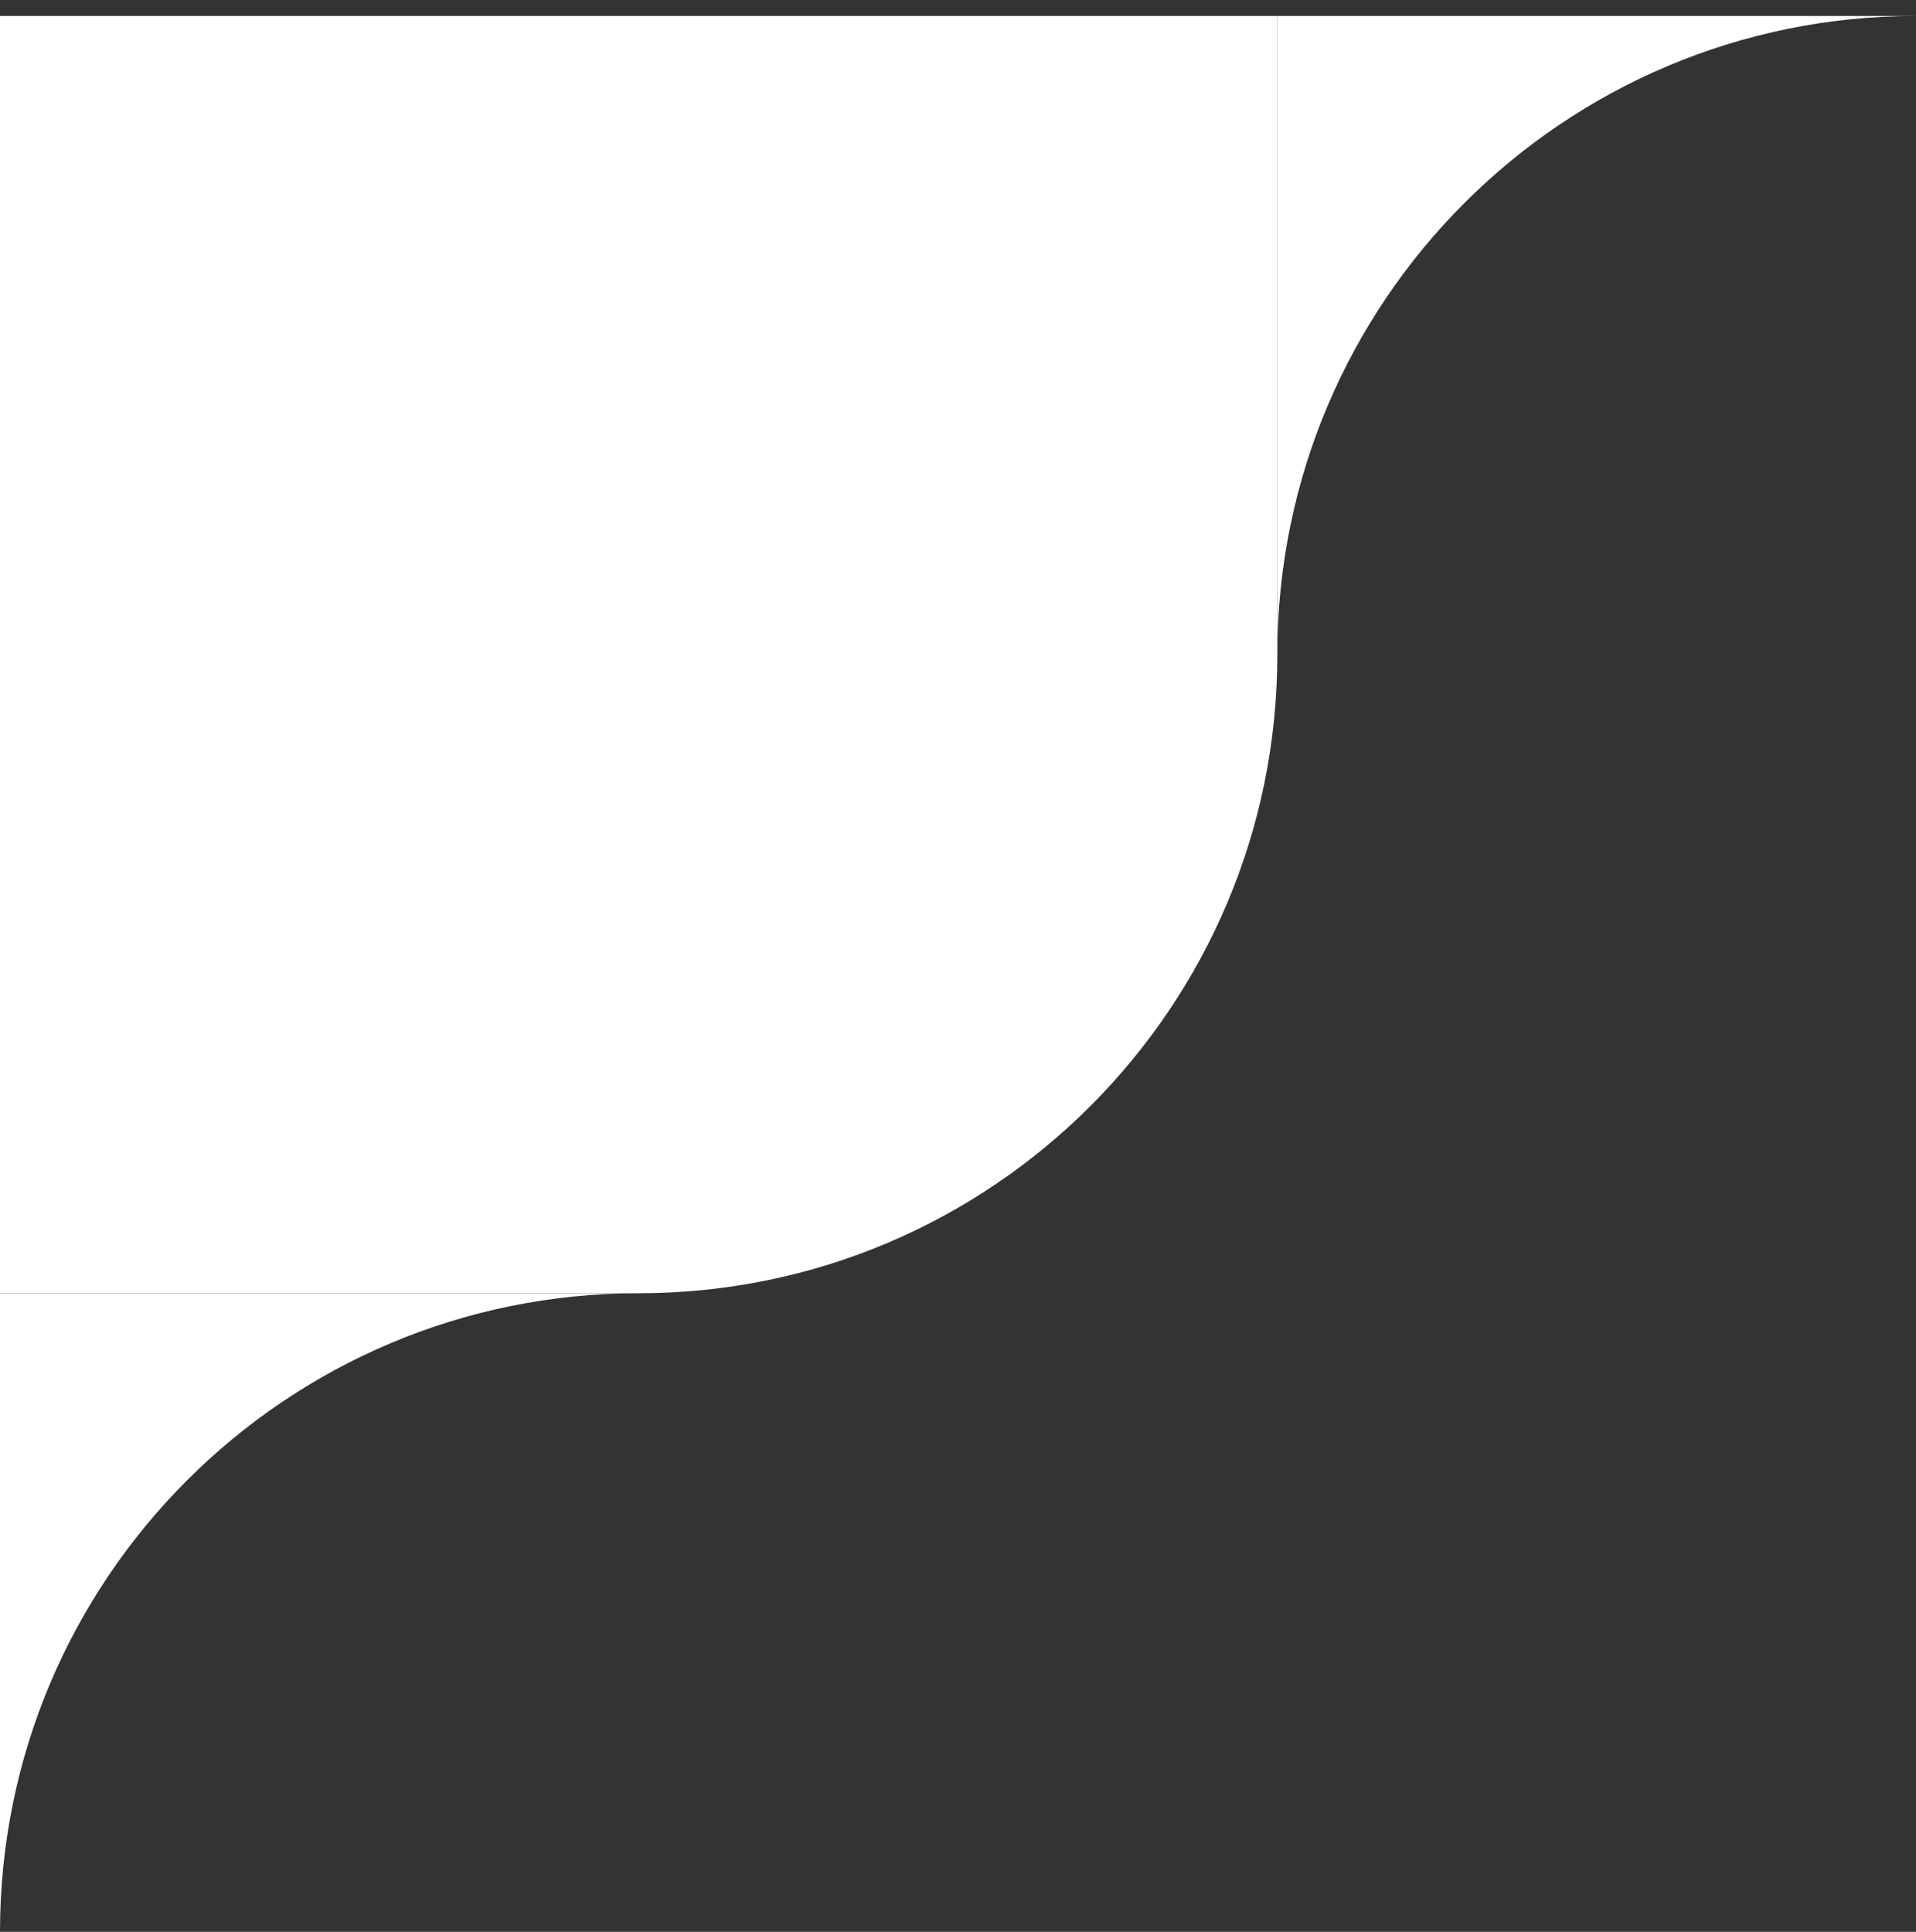
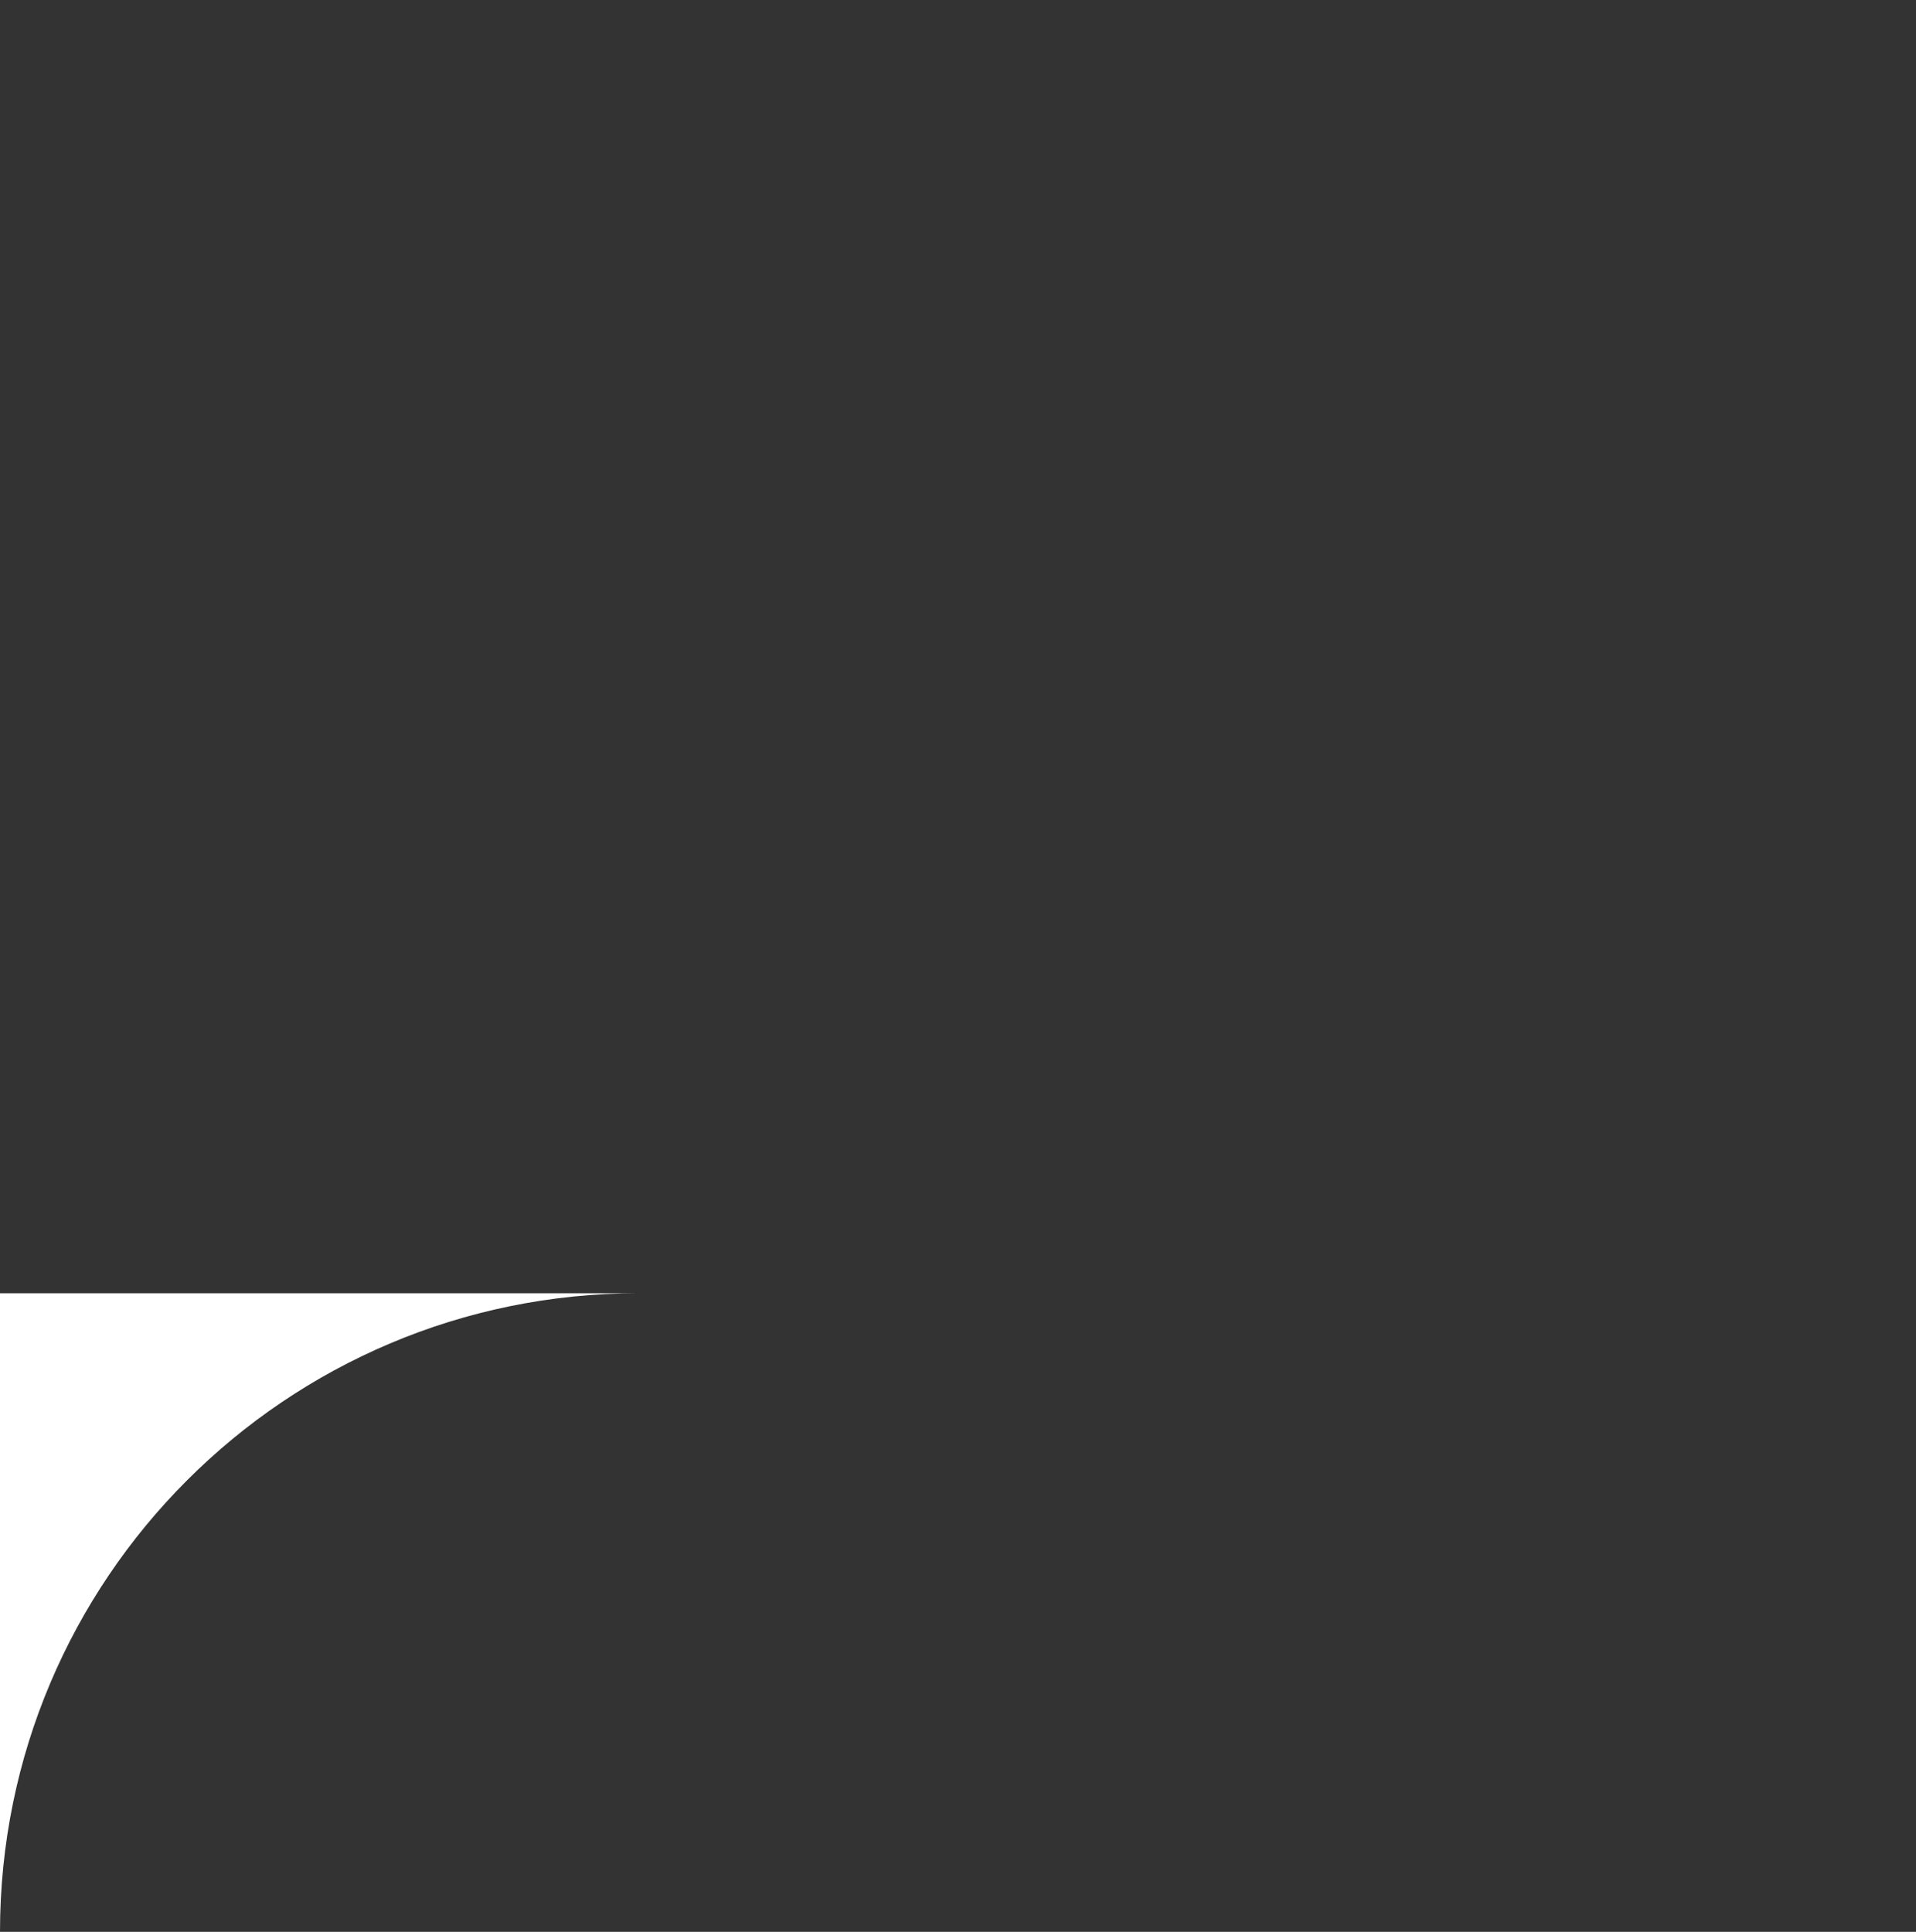
<svg xmlns="http://www.w3.org/2000/svg" width="120" height="121" viewBox="0 0 120 121" fill="none">
  <rect x="0" y="0" width="120" height="121" fill="#333333" stroke="none" />
  <path d="M0 121C0 98.909 17.909 81 40 81H0V121Z" fill="white" />
-   <path d="M80 41C80 63.091 62.091 81 40 81H0V1H80V41Z" fill="white" />
-   <path d="M80 41C80 18.909 97.909 1 120 1H80V41Z" fill="white" />
</svg>